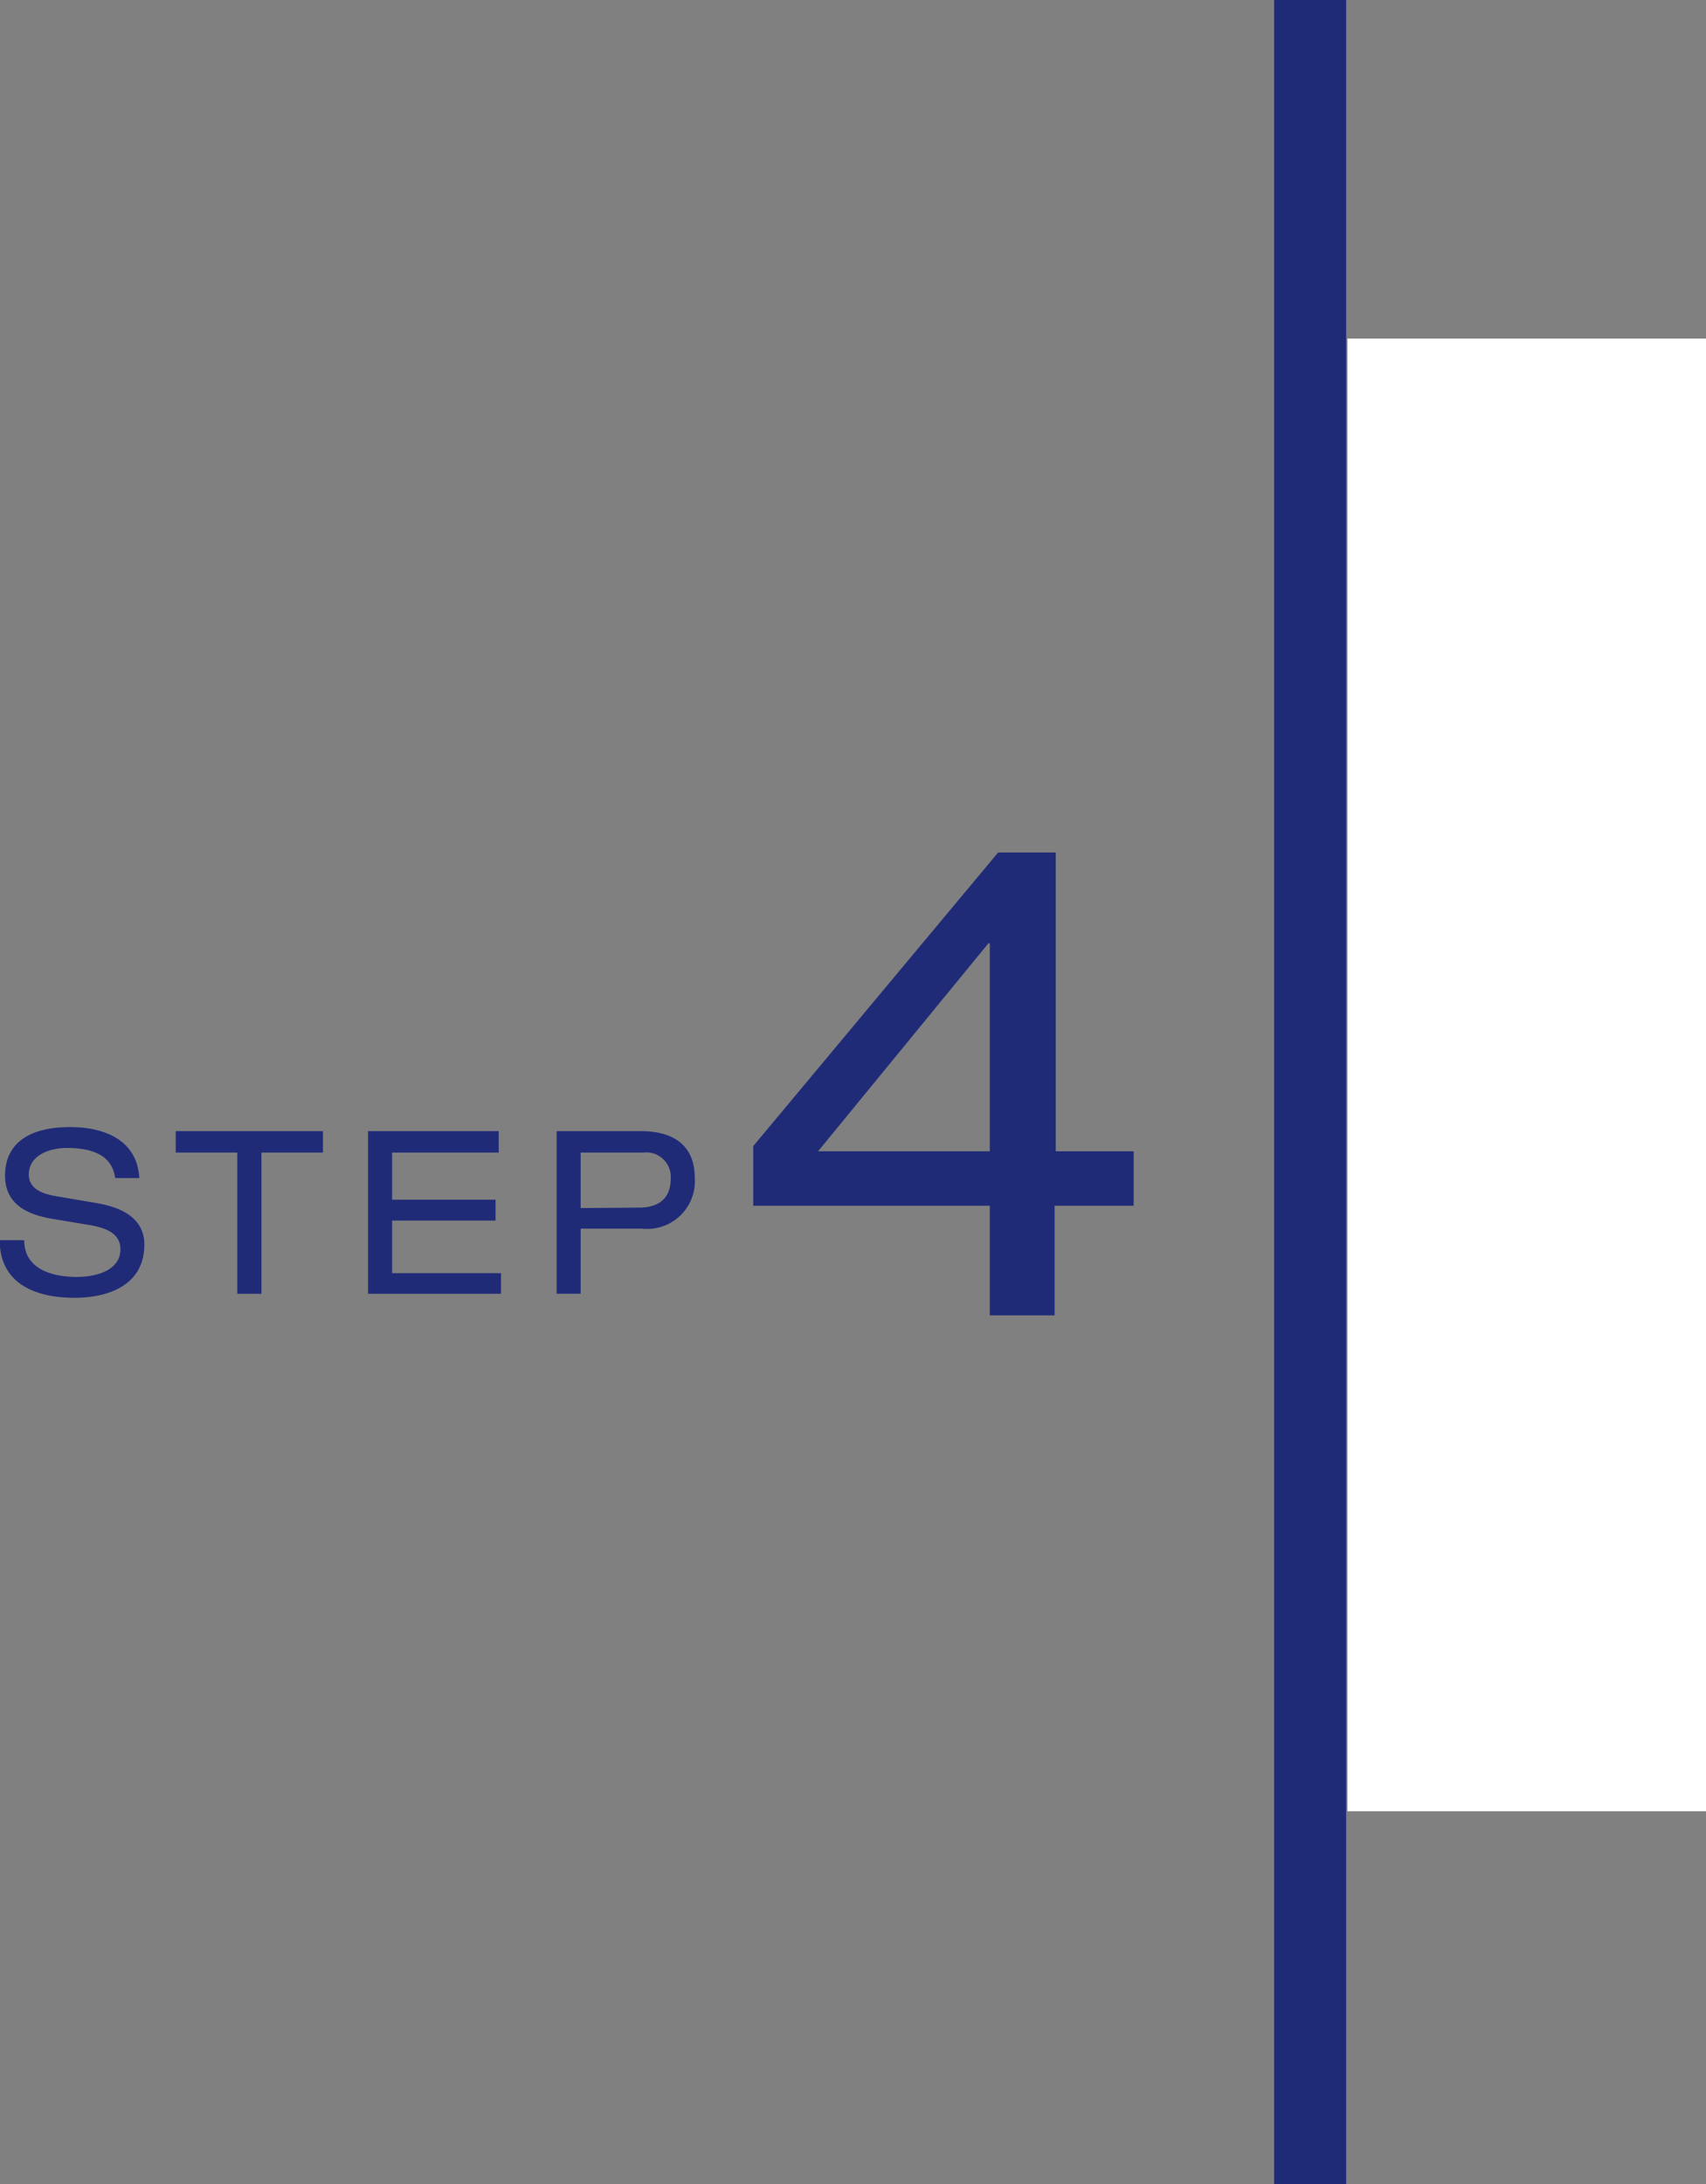
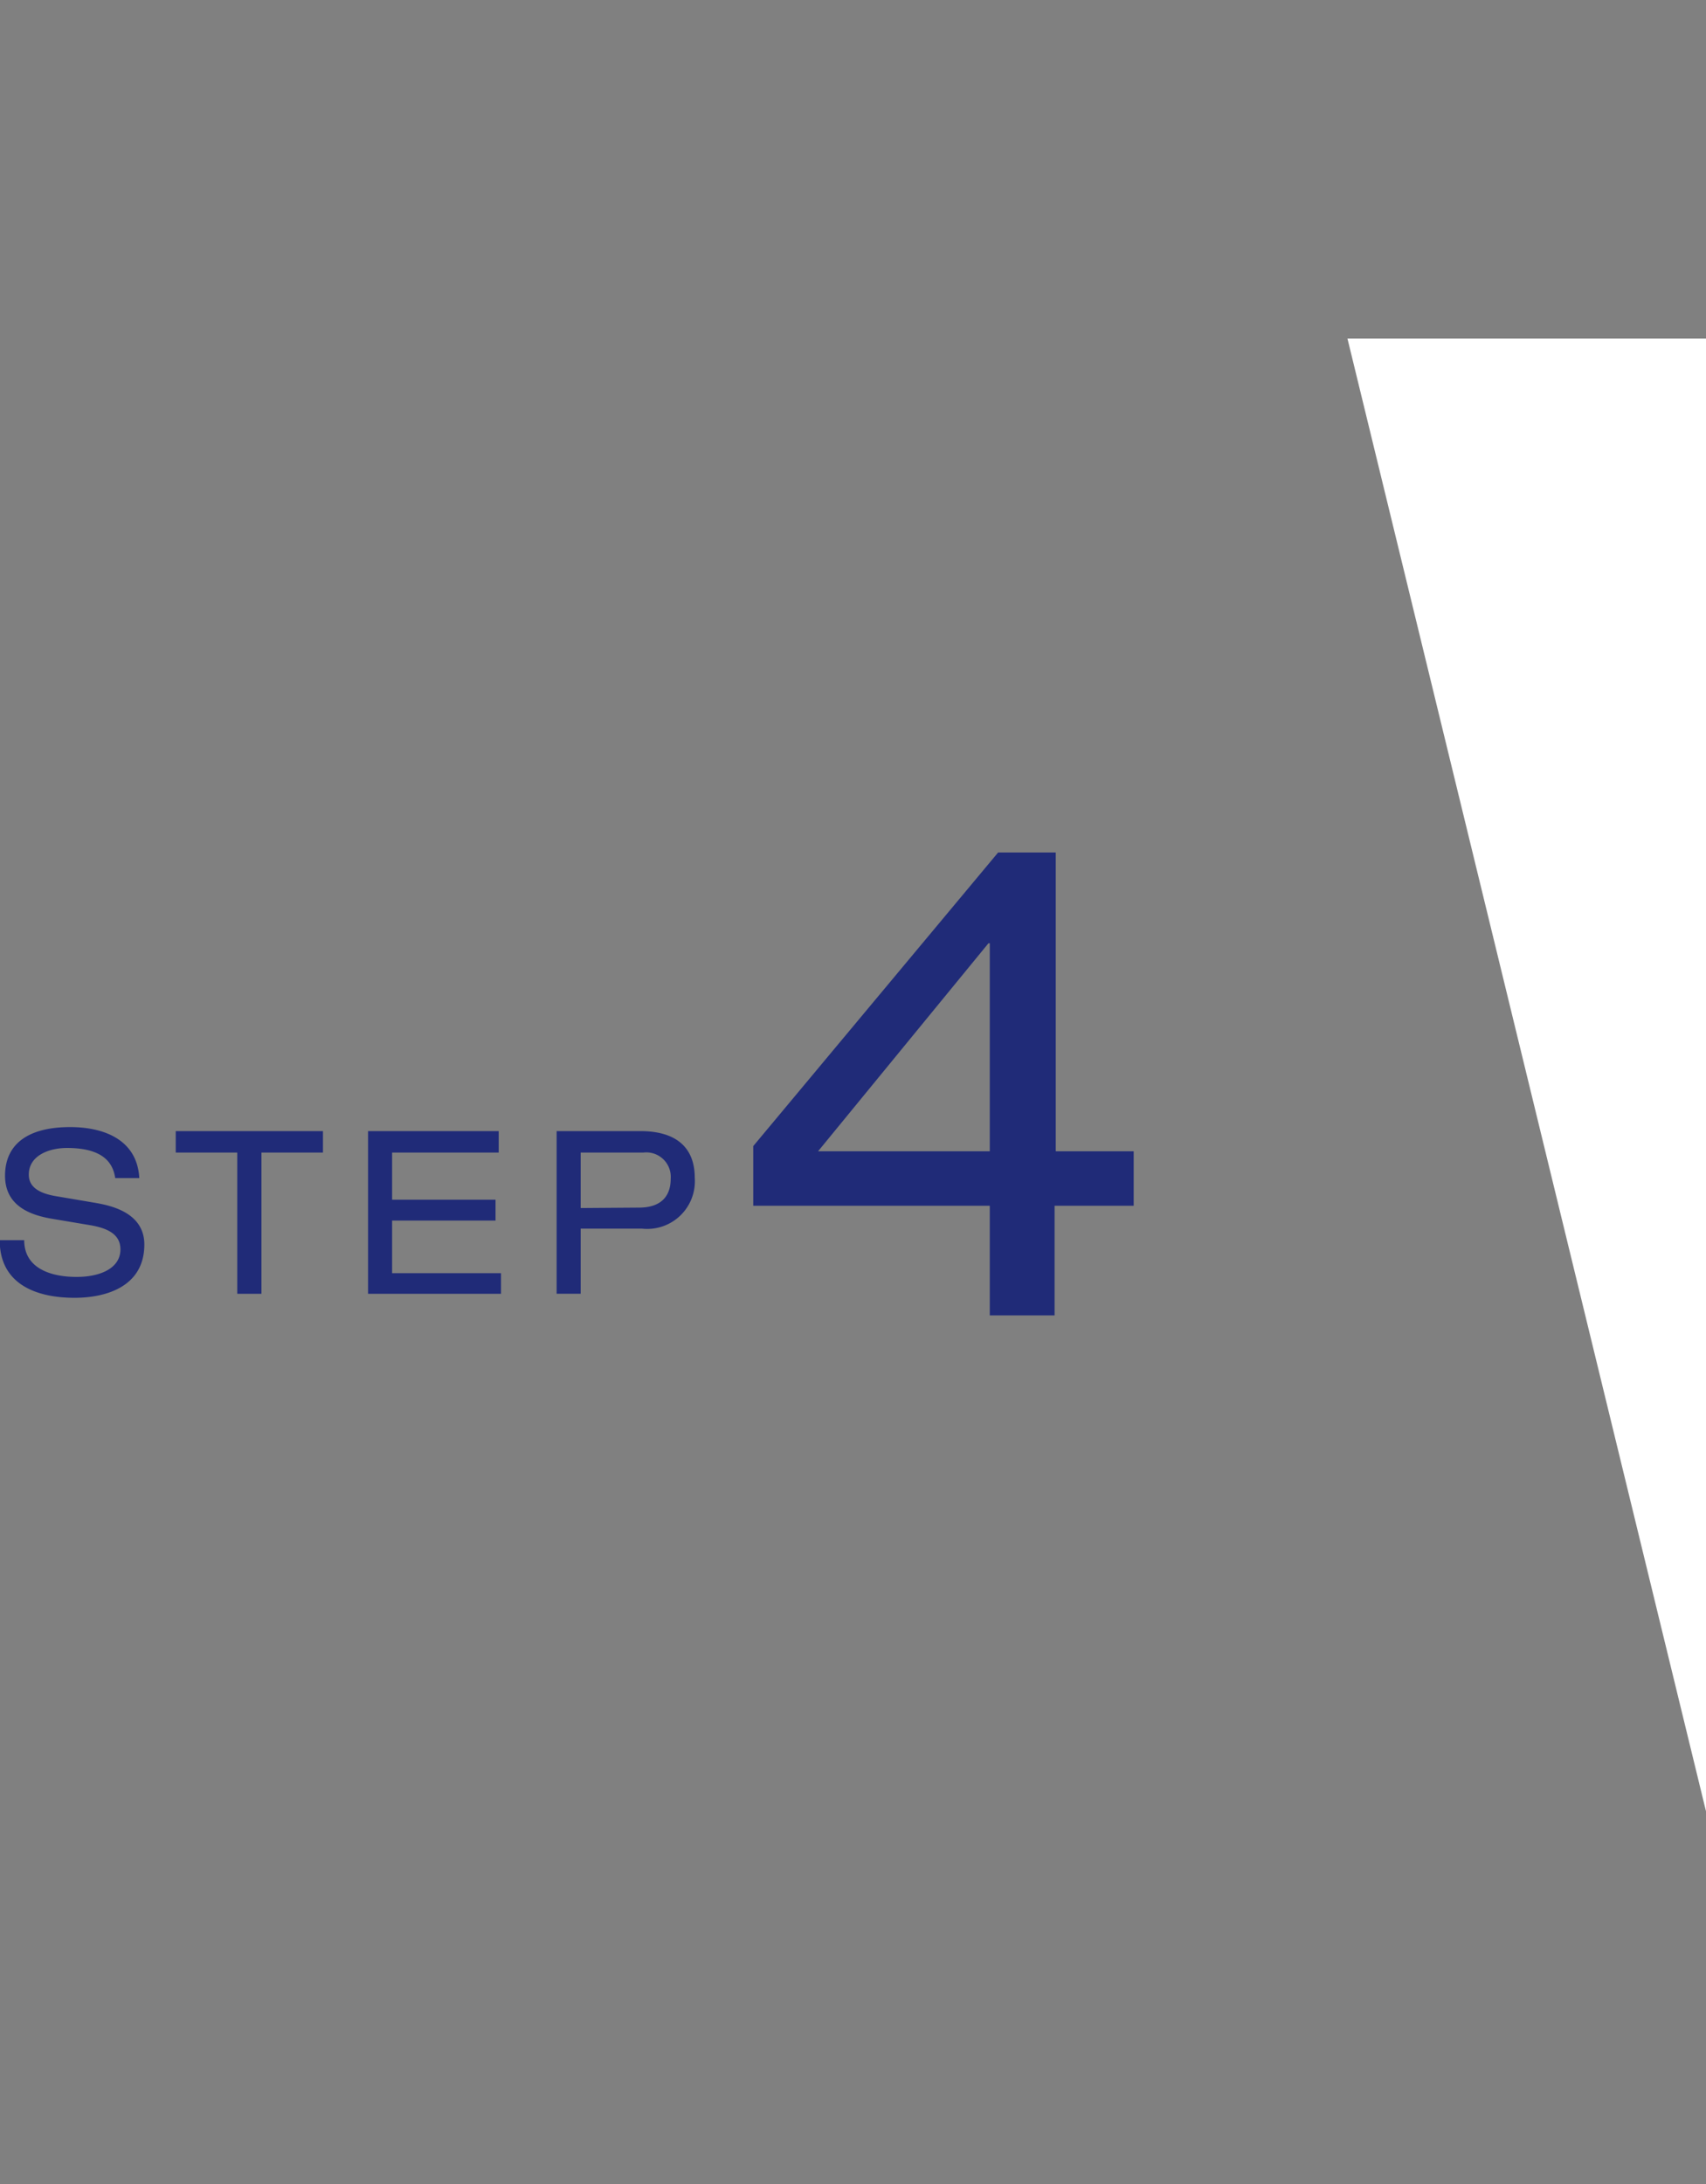
<svg xmlns="http://www.w3.org/2000/svg" viewBox="0 0 118.43 151.61">
  <rect x="0" y="0" width="118.43" height="151.61" fill="#808080" stroke="none" />
  <g data-name="レイヤー 2">
    <g data-name="レイヤー 1OL">
      <path d="M1.68 86.08c0 2 1.92 2.55 3.63 2.55s3.05-.63 3.05-1.91c0-1-.8-1.46-2.1-1.68l-2.56-.43c-1.34-.22-3.35-.76-3.35-3S2 78.23 4.87 78.23c2.26 0 4.65.82 4.8 3.54H8c-.14-.89-.65-2.09-3.35-2.09-1.24 0-2.65.52-2.65 1.85 0 .7.46 1.25 1.85 1.49l2.77.47c.88.16 3.4.59 3.4 2.89 0 2.88-2.58 3.7-4.85 3.7-2.55 0-5.19-.88-5.19-4zM16.47 80H12.2v-1.49h10.22V80h-4.27v9.8h-1.68zm9.08-1.49h9.07V80h-7.4v3.27h7.18v1.45h-7.18v3.65h7.56v1.43h-9.23zm13.09 0h5.82c2.48 0 3.77 1.14 3.77 3.24a3.31 3.31 0 01-3.66 3.53h-4.26v4.52h-1.67zm5.71 5.31c1.65 0 2.21-.9 2.21-2A1.7 1.7 0 0044.65 80h-4.34v3.85zm24.36-.13H52.29v-4.14l17-20.38h4v20.74h5.41v3.78h-5.49v7.61h-4.5zm0-18.22h-.09L56.79 79.91h11.92z" fill="#202b78" />
-       <path fill="none" stroke="#202b78" stroke-miterlimit="10" stroke-width="5" d="M90.95 0v151.61" />
-       <path fill="#fff" d="M93.54 23.5h24.89v102.22H93.54z" />
+       <path fill="#fff" d="M93.54 23.5h24.89v102.22z" />
    </g>
  </g>
</svg>